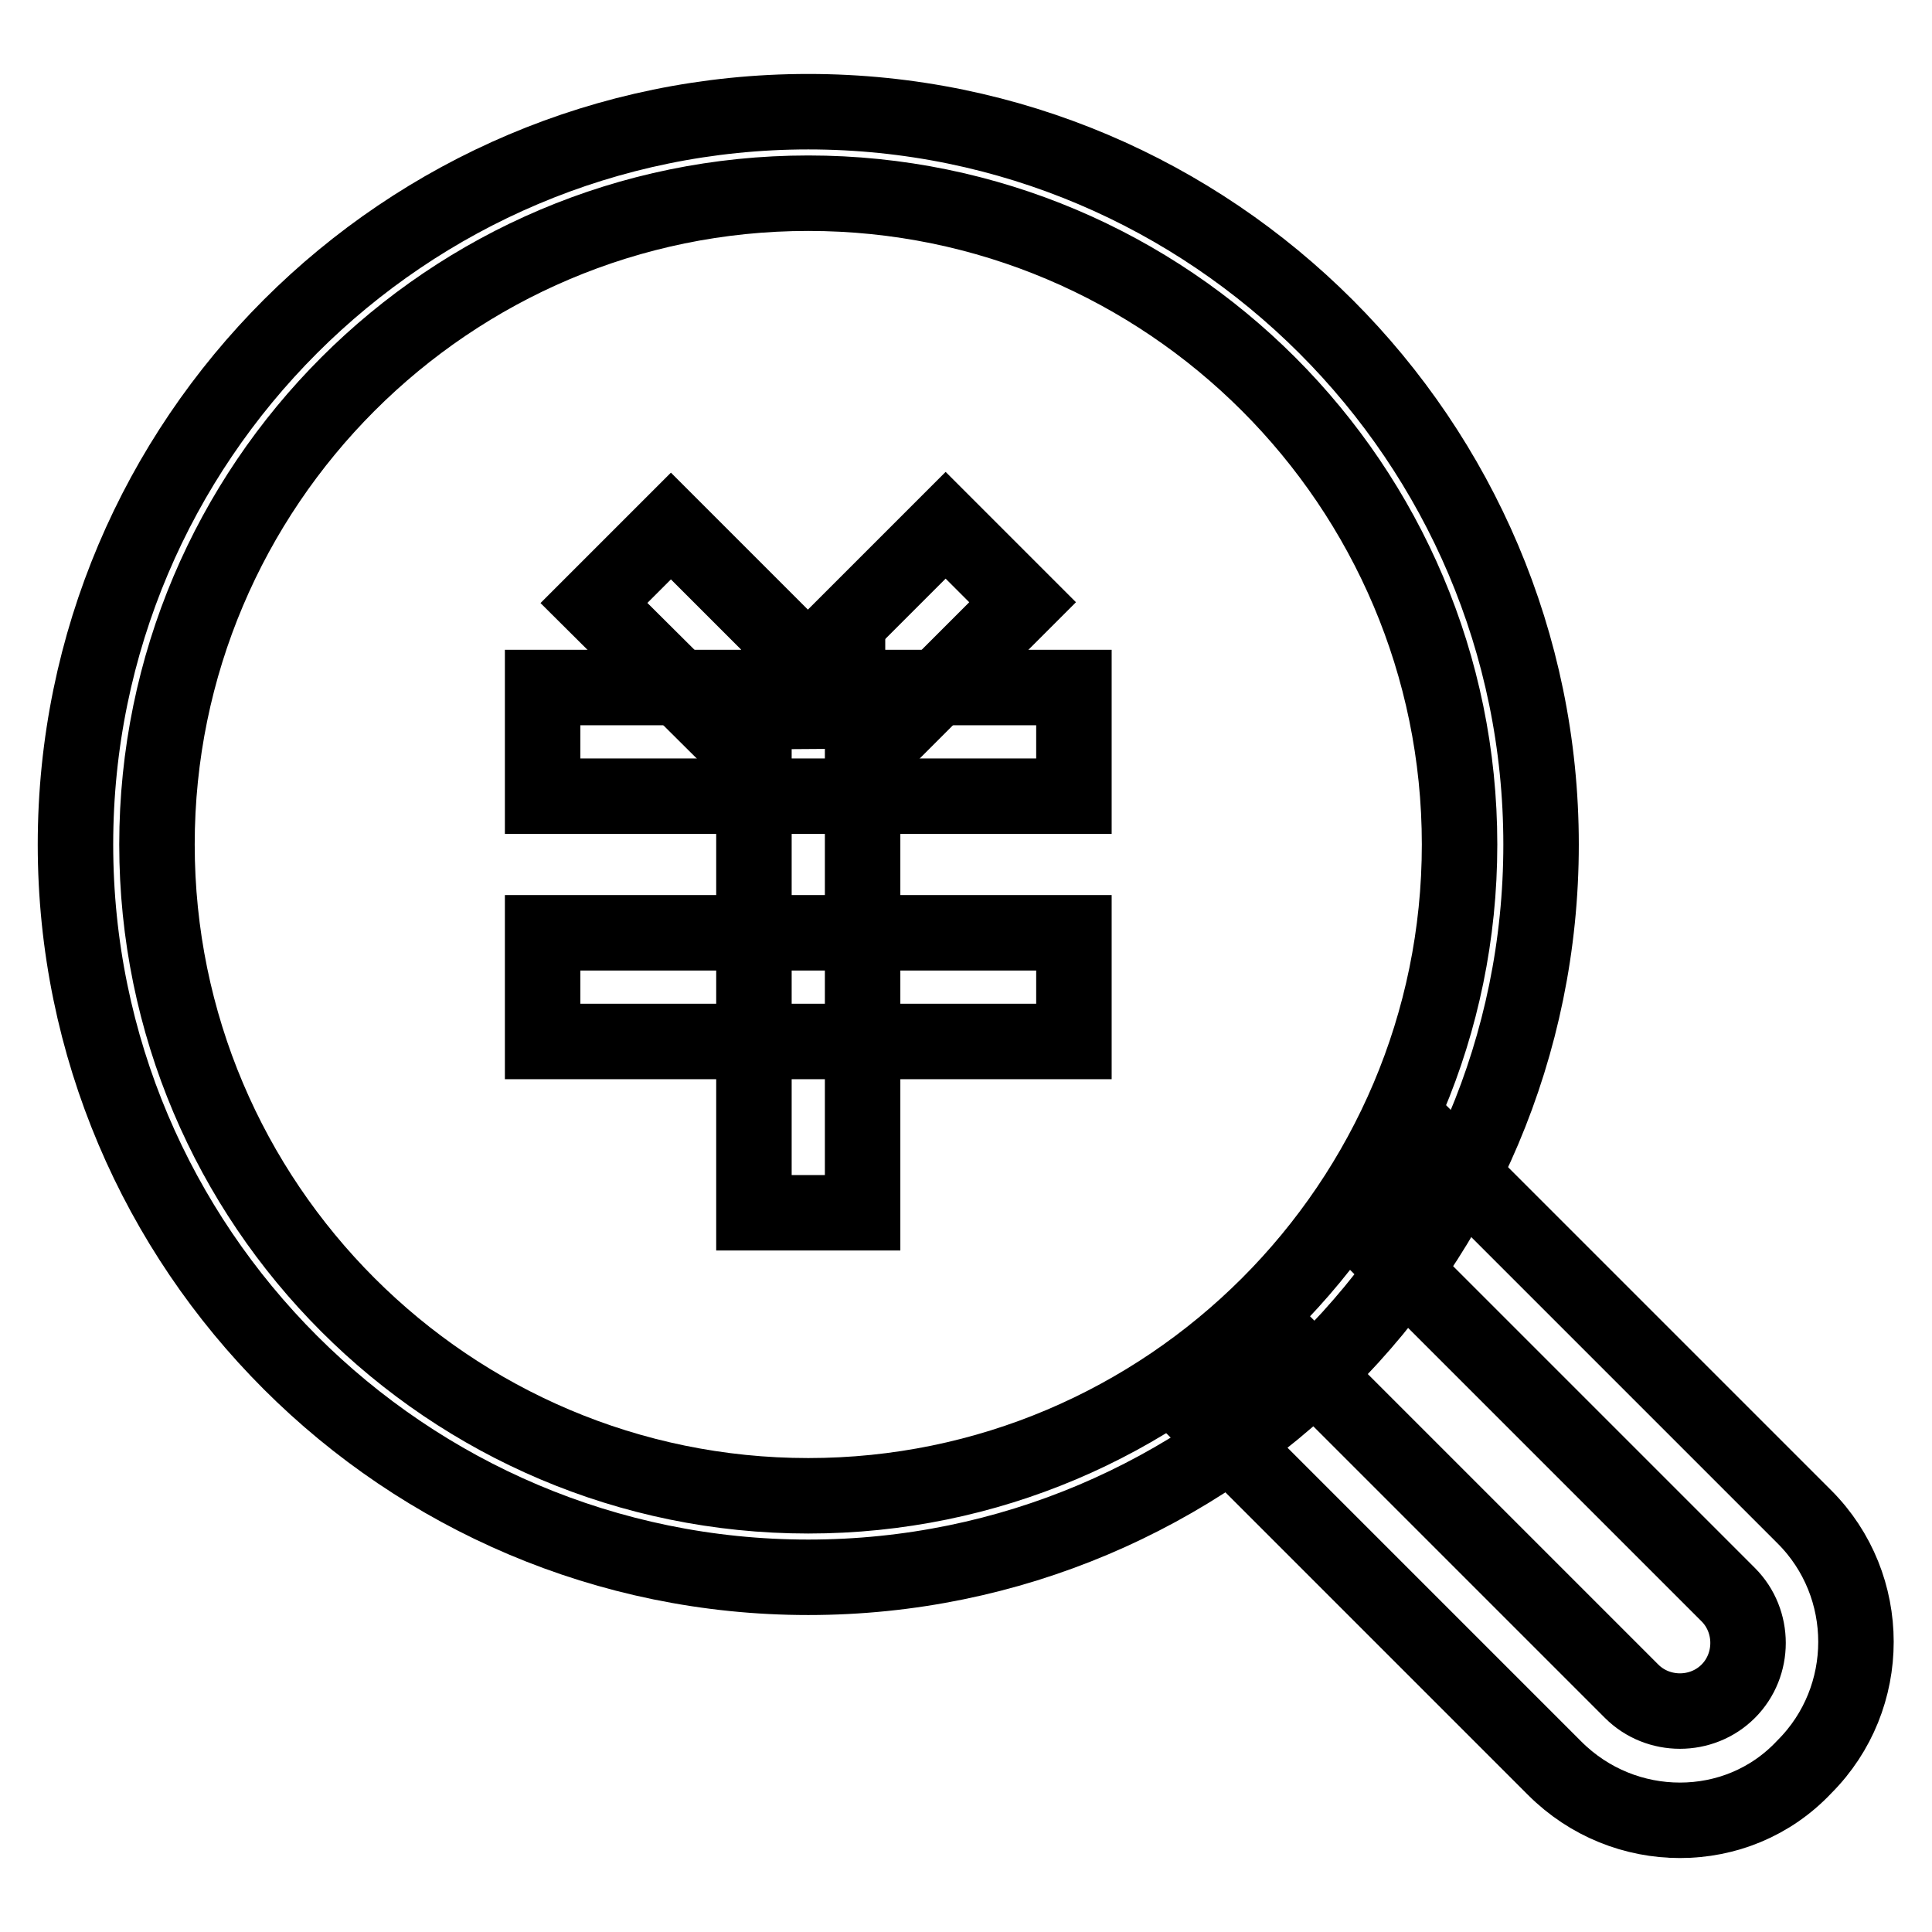
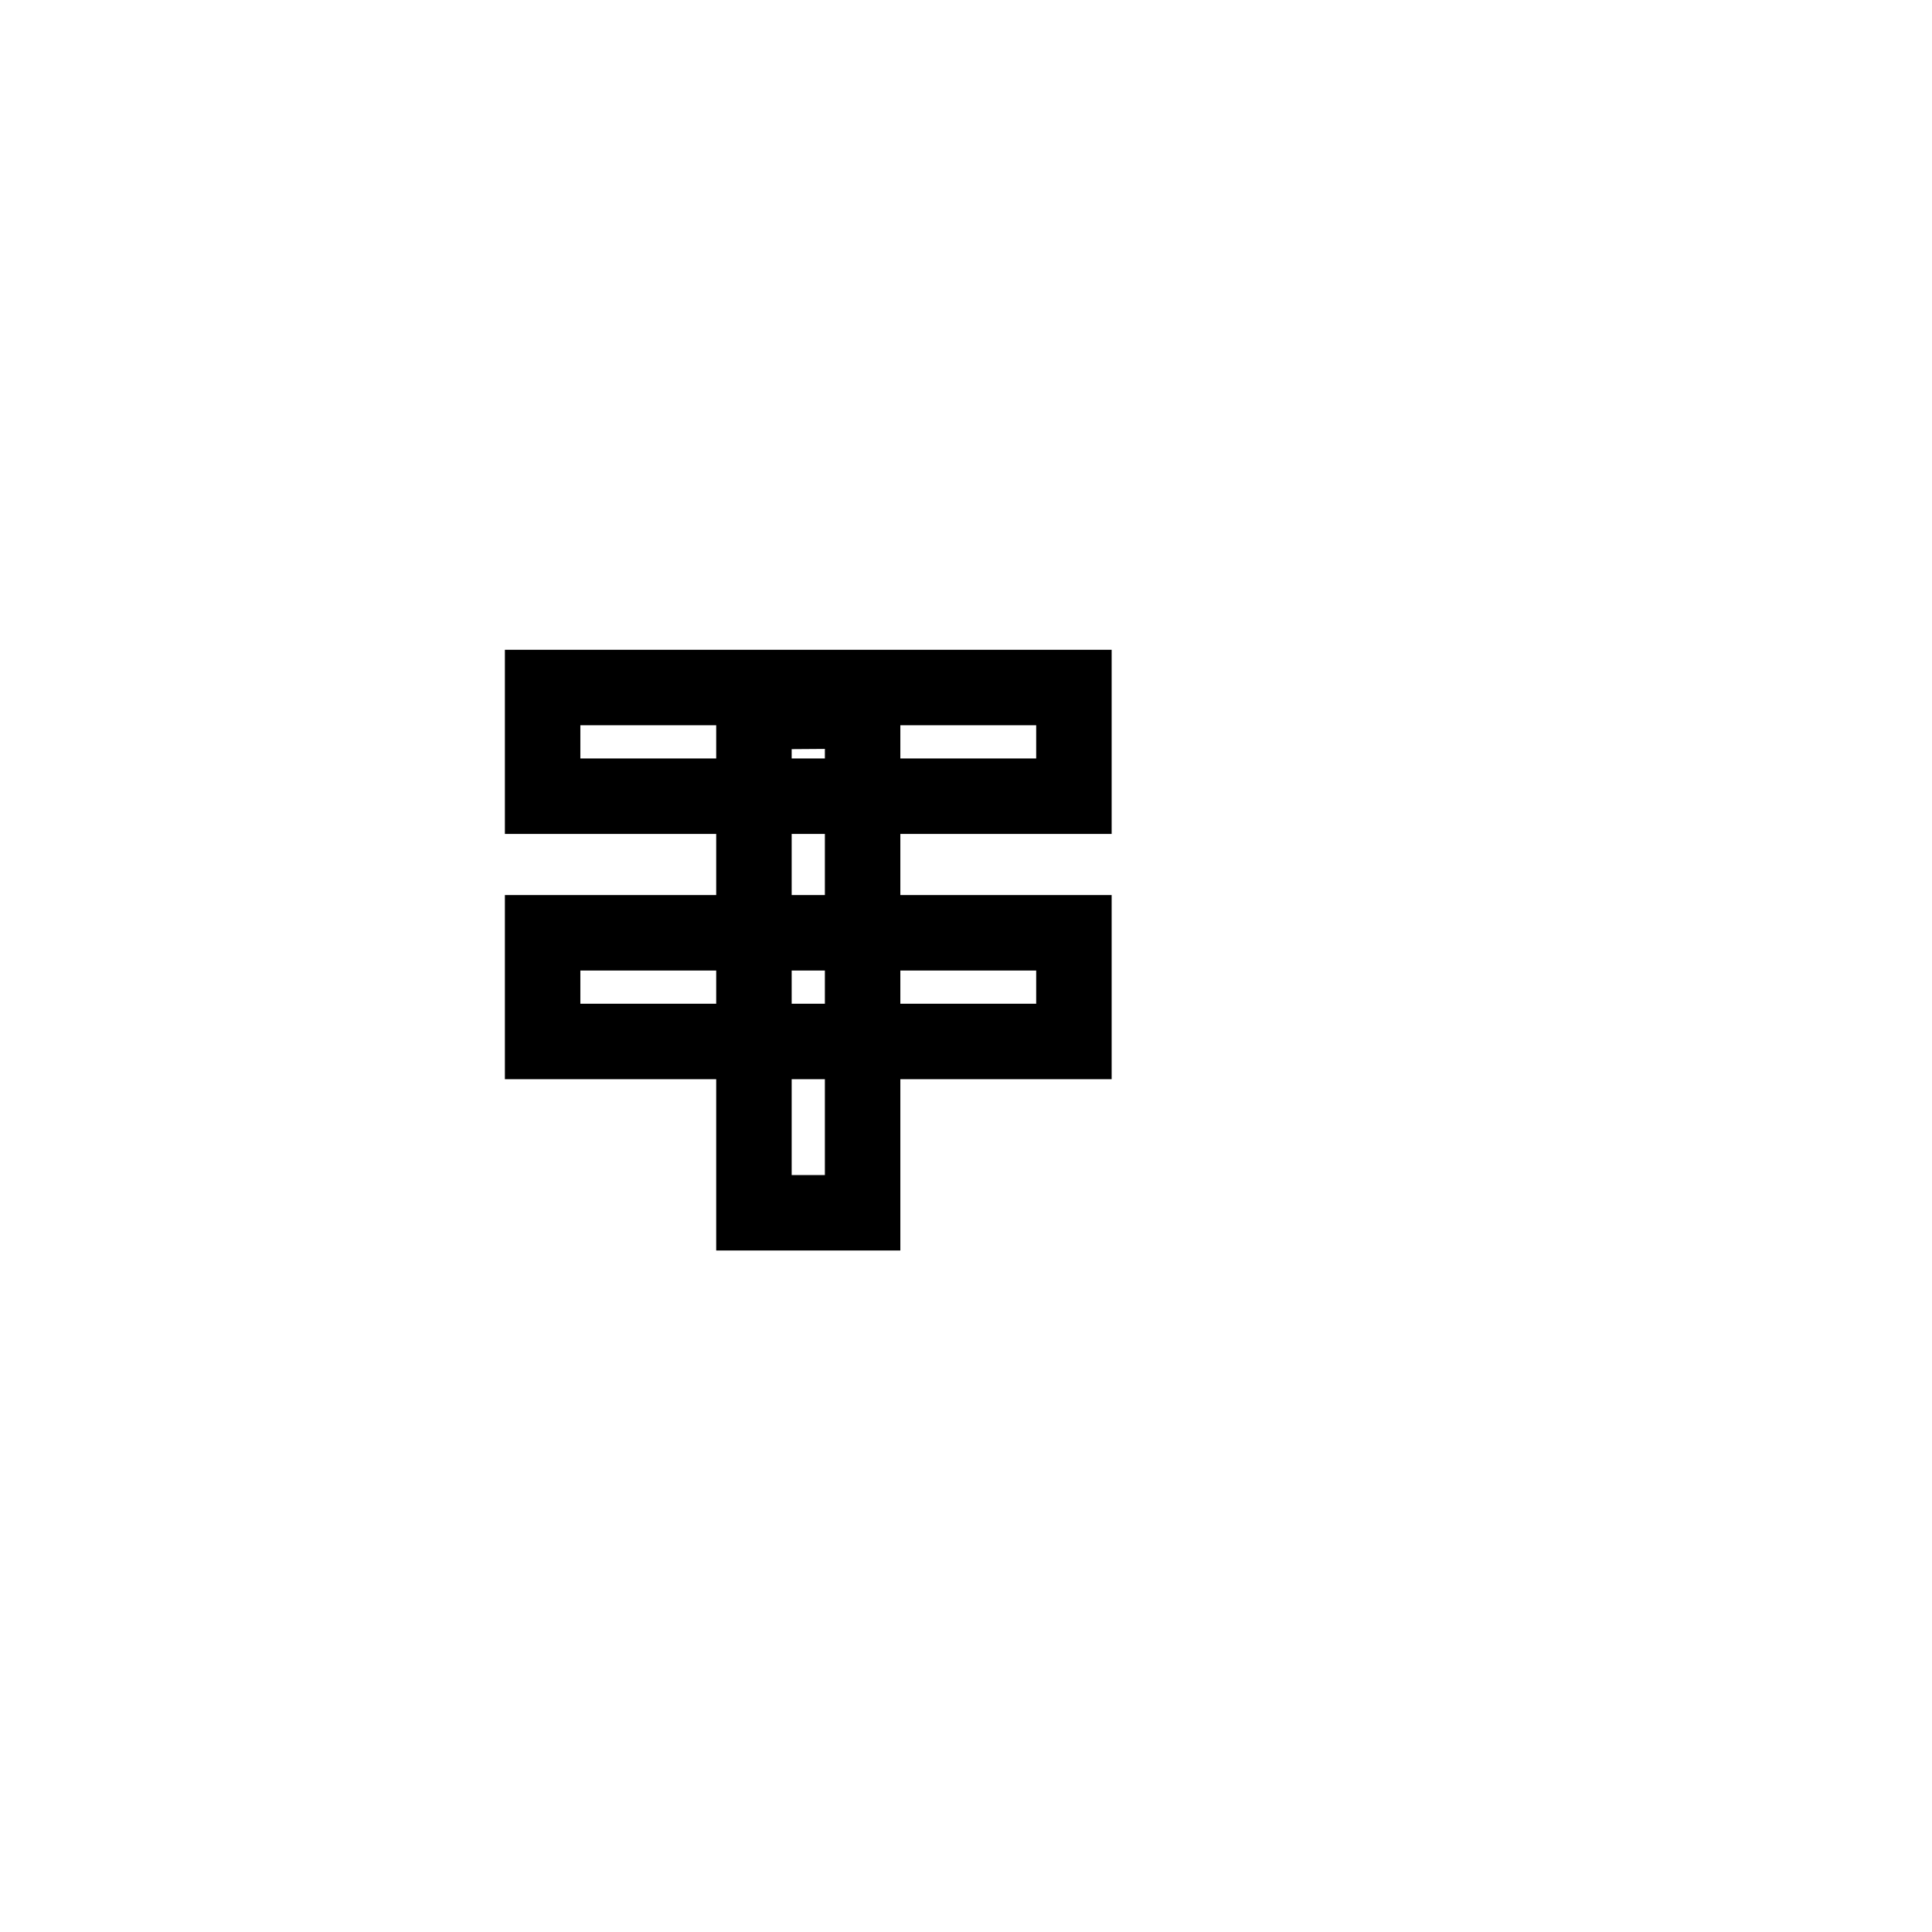
<svg xmlns="http://www.w3.org/2000/svg" version="1.1" x="0px" y="0px" viewBox="0 0 256 256" enable-background="new 0 0 256 256" xml:space="preserve">
  <g>
-     <path stroke-width="10" fill-opacity="0" stroke="#000000" d="M107.1,209C53.6,209,10,165.5,10,111.9c0-53.6,43.6-97.1,97.1-97.1s97.1,43.6,97.1,97.1 C204.2,165.5,160.7,209,107.1,209z M107.1,25.6c-47.6,0-86.3,38.7-86.3,86.3c0,47.6,38.7,86.3,86.3,86.3 c47.6,0,86.3-38.7,86.3-86.3C193.4,64.3,154.7,25.6,107.1,25.6z" />
    <path stroke-width="10" fill-opacity="0" stroke="#000000" d="M142.3,138H71.9v-14.4l7.2,0h63.2V138z M142.3,105.5H71.9V91.1l7.2,0h63.2V105.5z" />
-     <path stroke-width="10" fill-opacity="0" stroke="#000000" d="M116.3,99l-10.2-10.2l19.2-19.2l10.2,10.2L116.3,99z" />
-     <path stroke-width="10" fill-opacity="0" stroke="#000000" d="M97.9,99L78.7,79.9l10.2-10.2l19.2,19.2L97.9,99z" />
    <path stroke-width="10" fill-opacity="0" stroke="#000000" d="M99.9,160.7l0-4V94.3l14.4-0.1l0,4v62.5L99.9,160.7z" />
-     <path stroke-width="10" fill-opacity="0" stroke="#000000" d="M103.2,88.6h9.1v4.7h-9.1V88.6z" />
-     <path stroke-width="10" fill-opacity="0" stroke="#000000" d="M222.6,241.2c-6,0-12-2.3-16.6-6.9l-45.9-45.9l10.2-10.2l45.9,45.9c3.5,3.5,9.3,3.5,12.8,0 c3.5-3.5,3.5-9.3,0-12.8l-47.6-47.6l10.2-10.2l47.5,47.5c9.1,9.1,9.1,24,0,33.1C234.6,238.9,228.6,241.2,222.6,241.2L222.6,241.2z" />
  </g>
</svg>